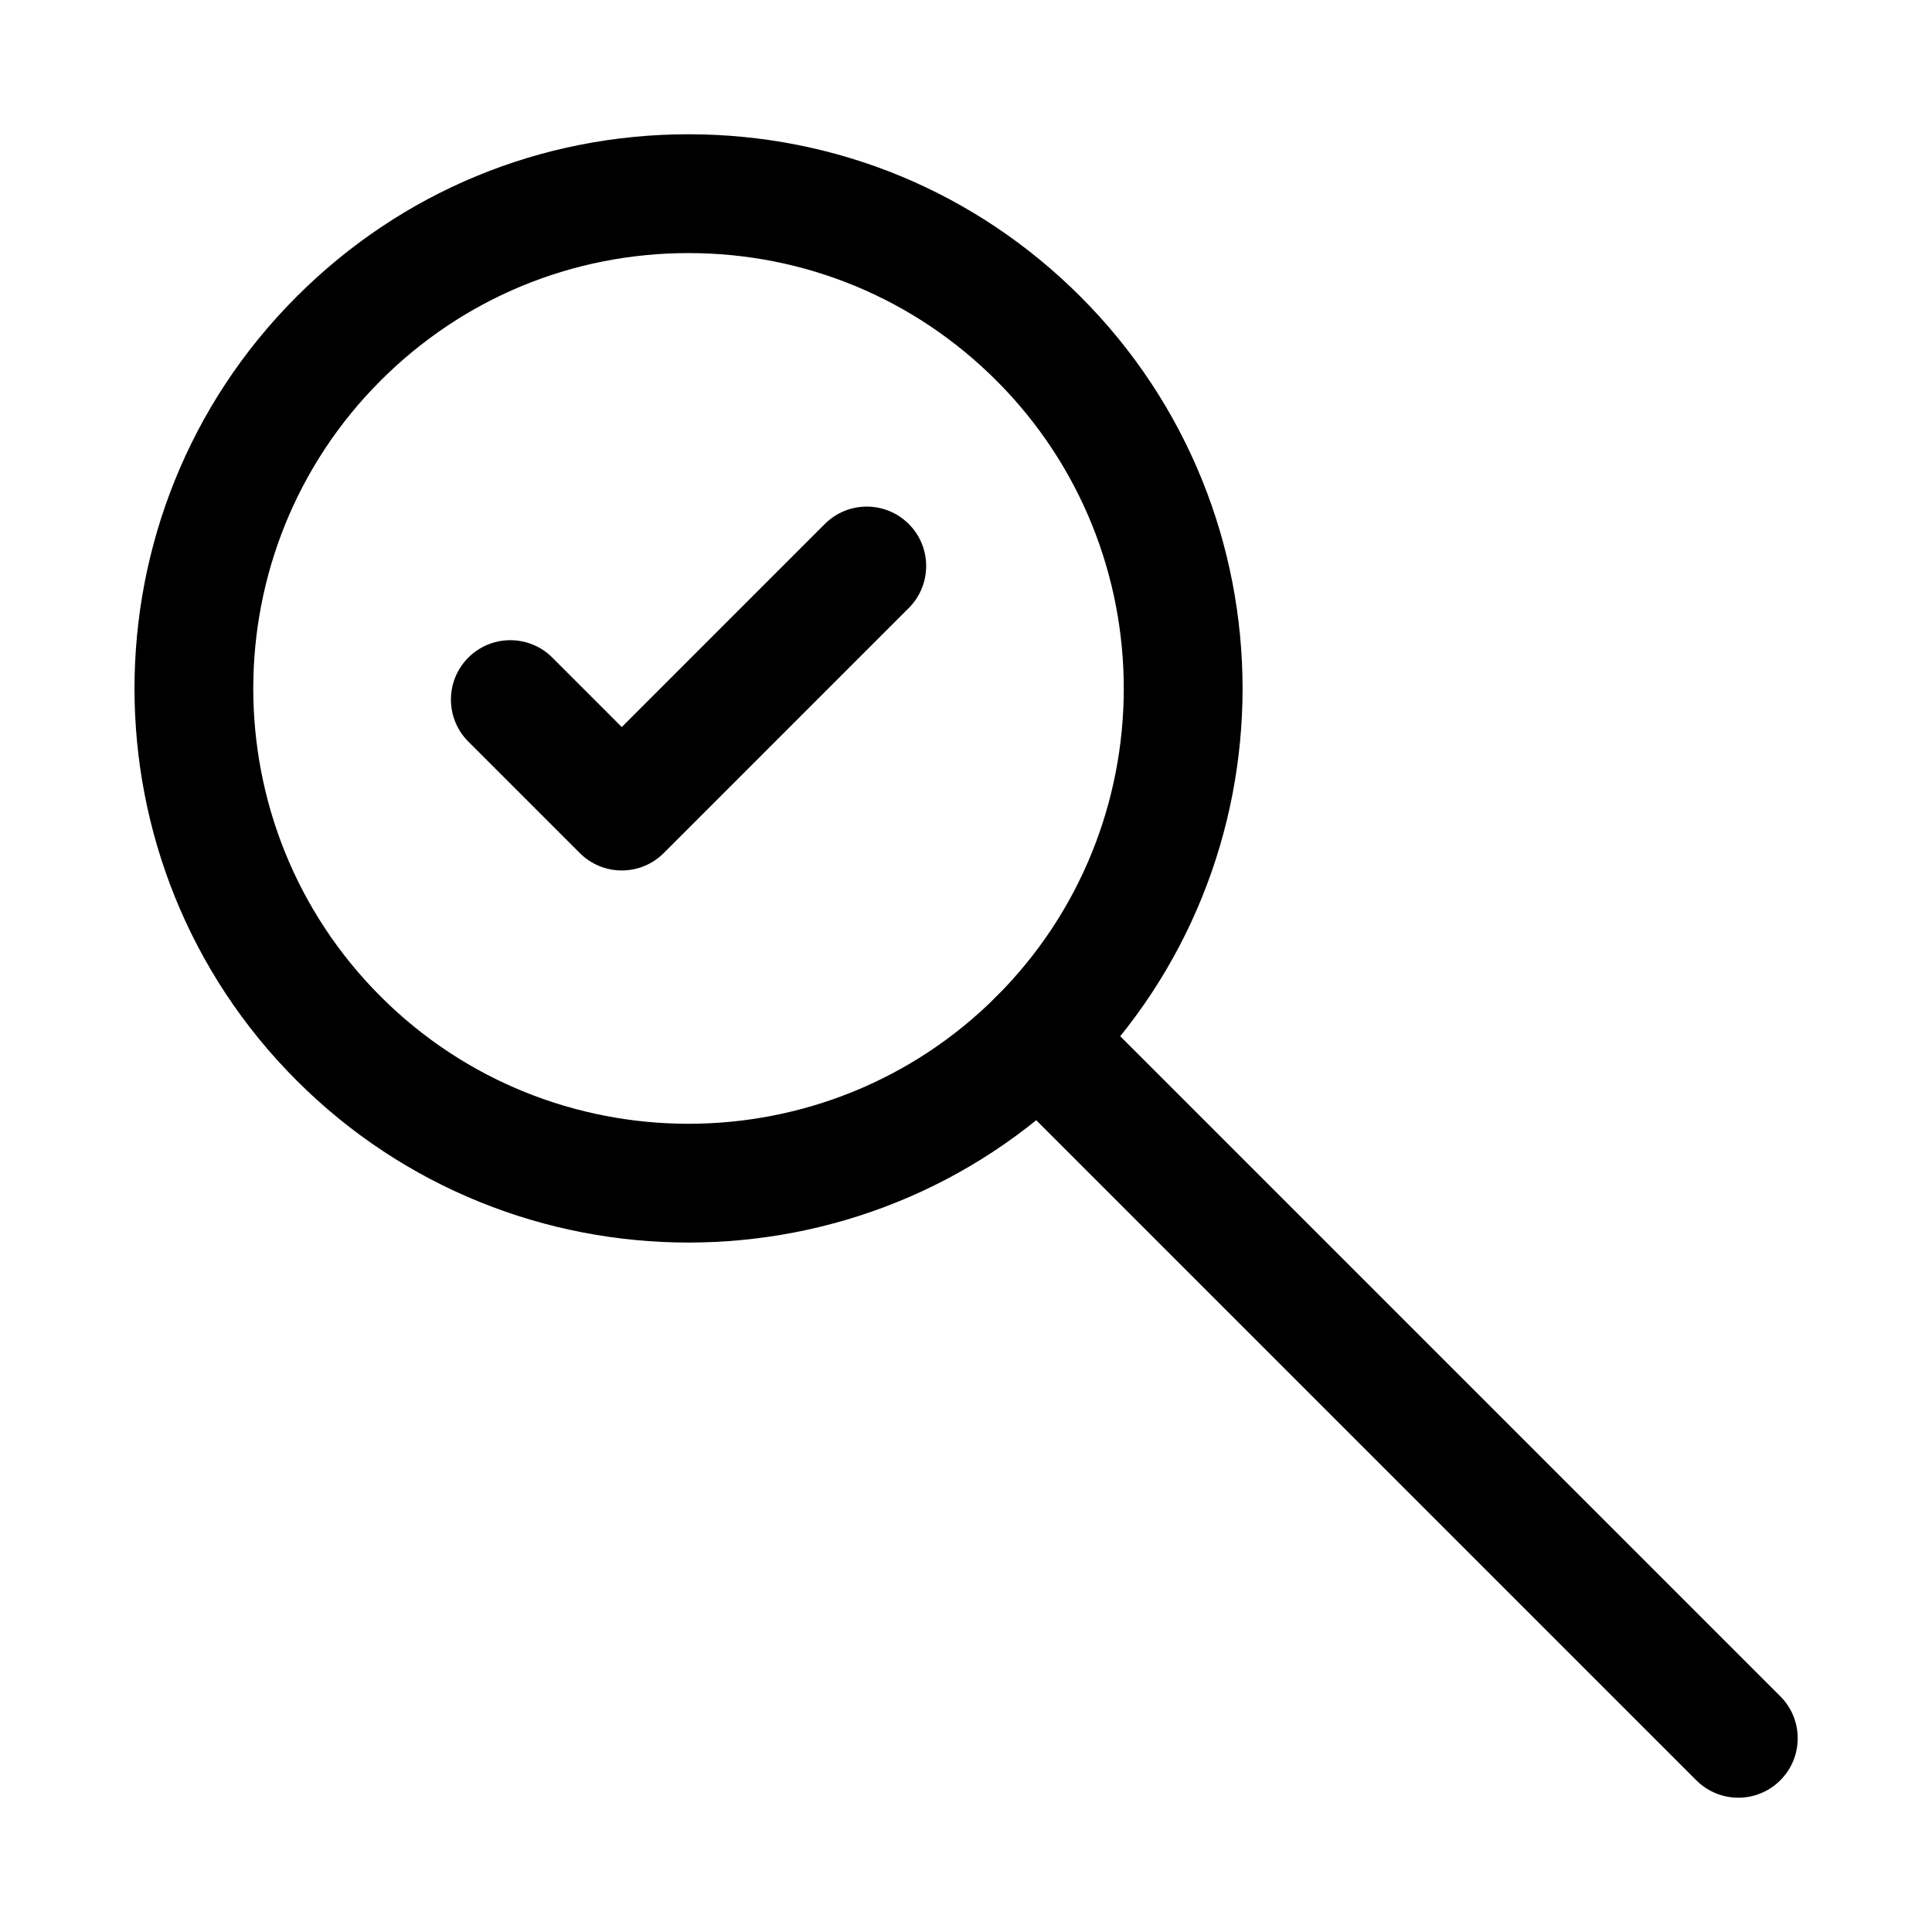
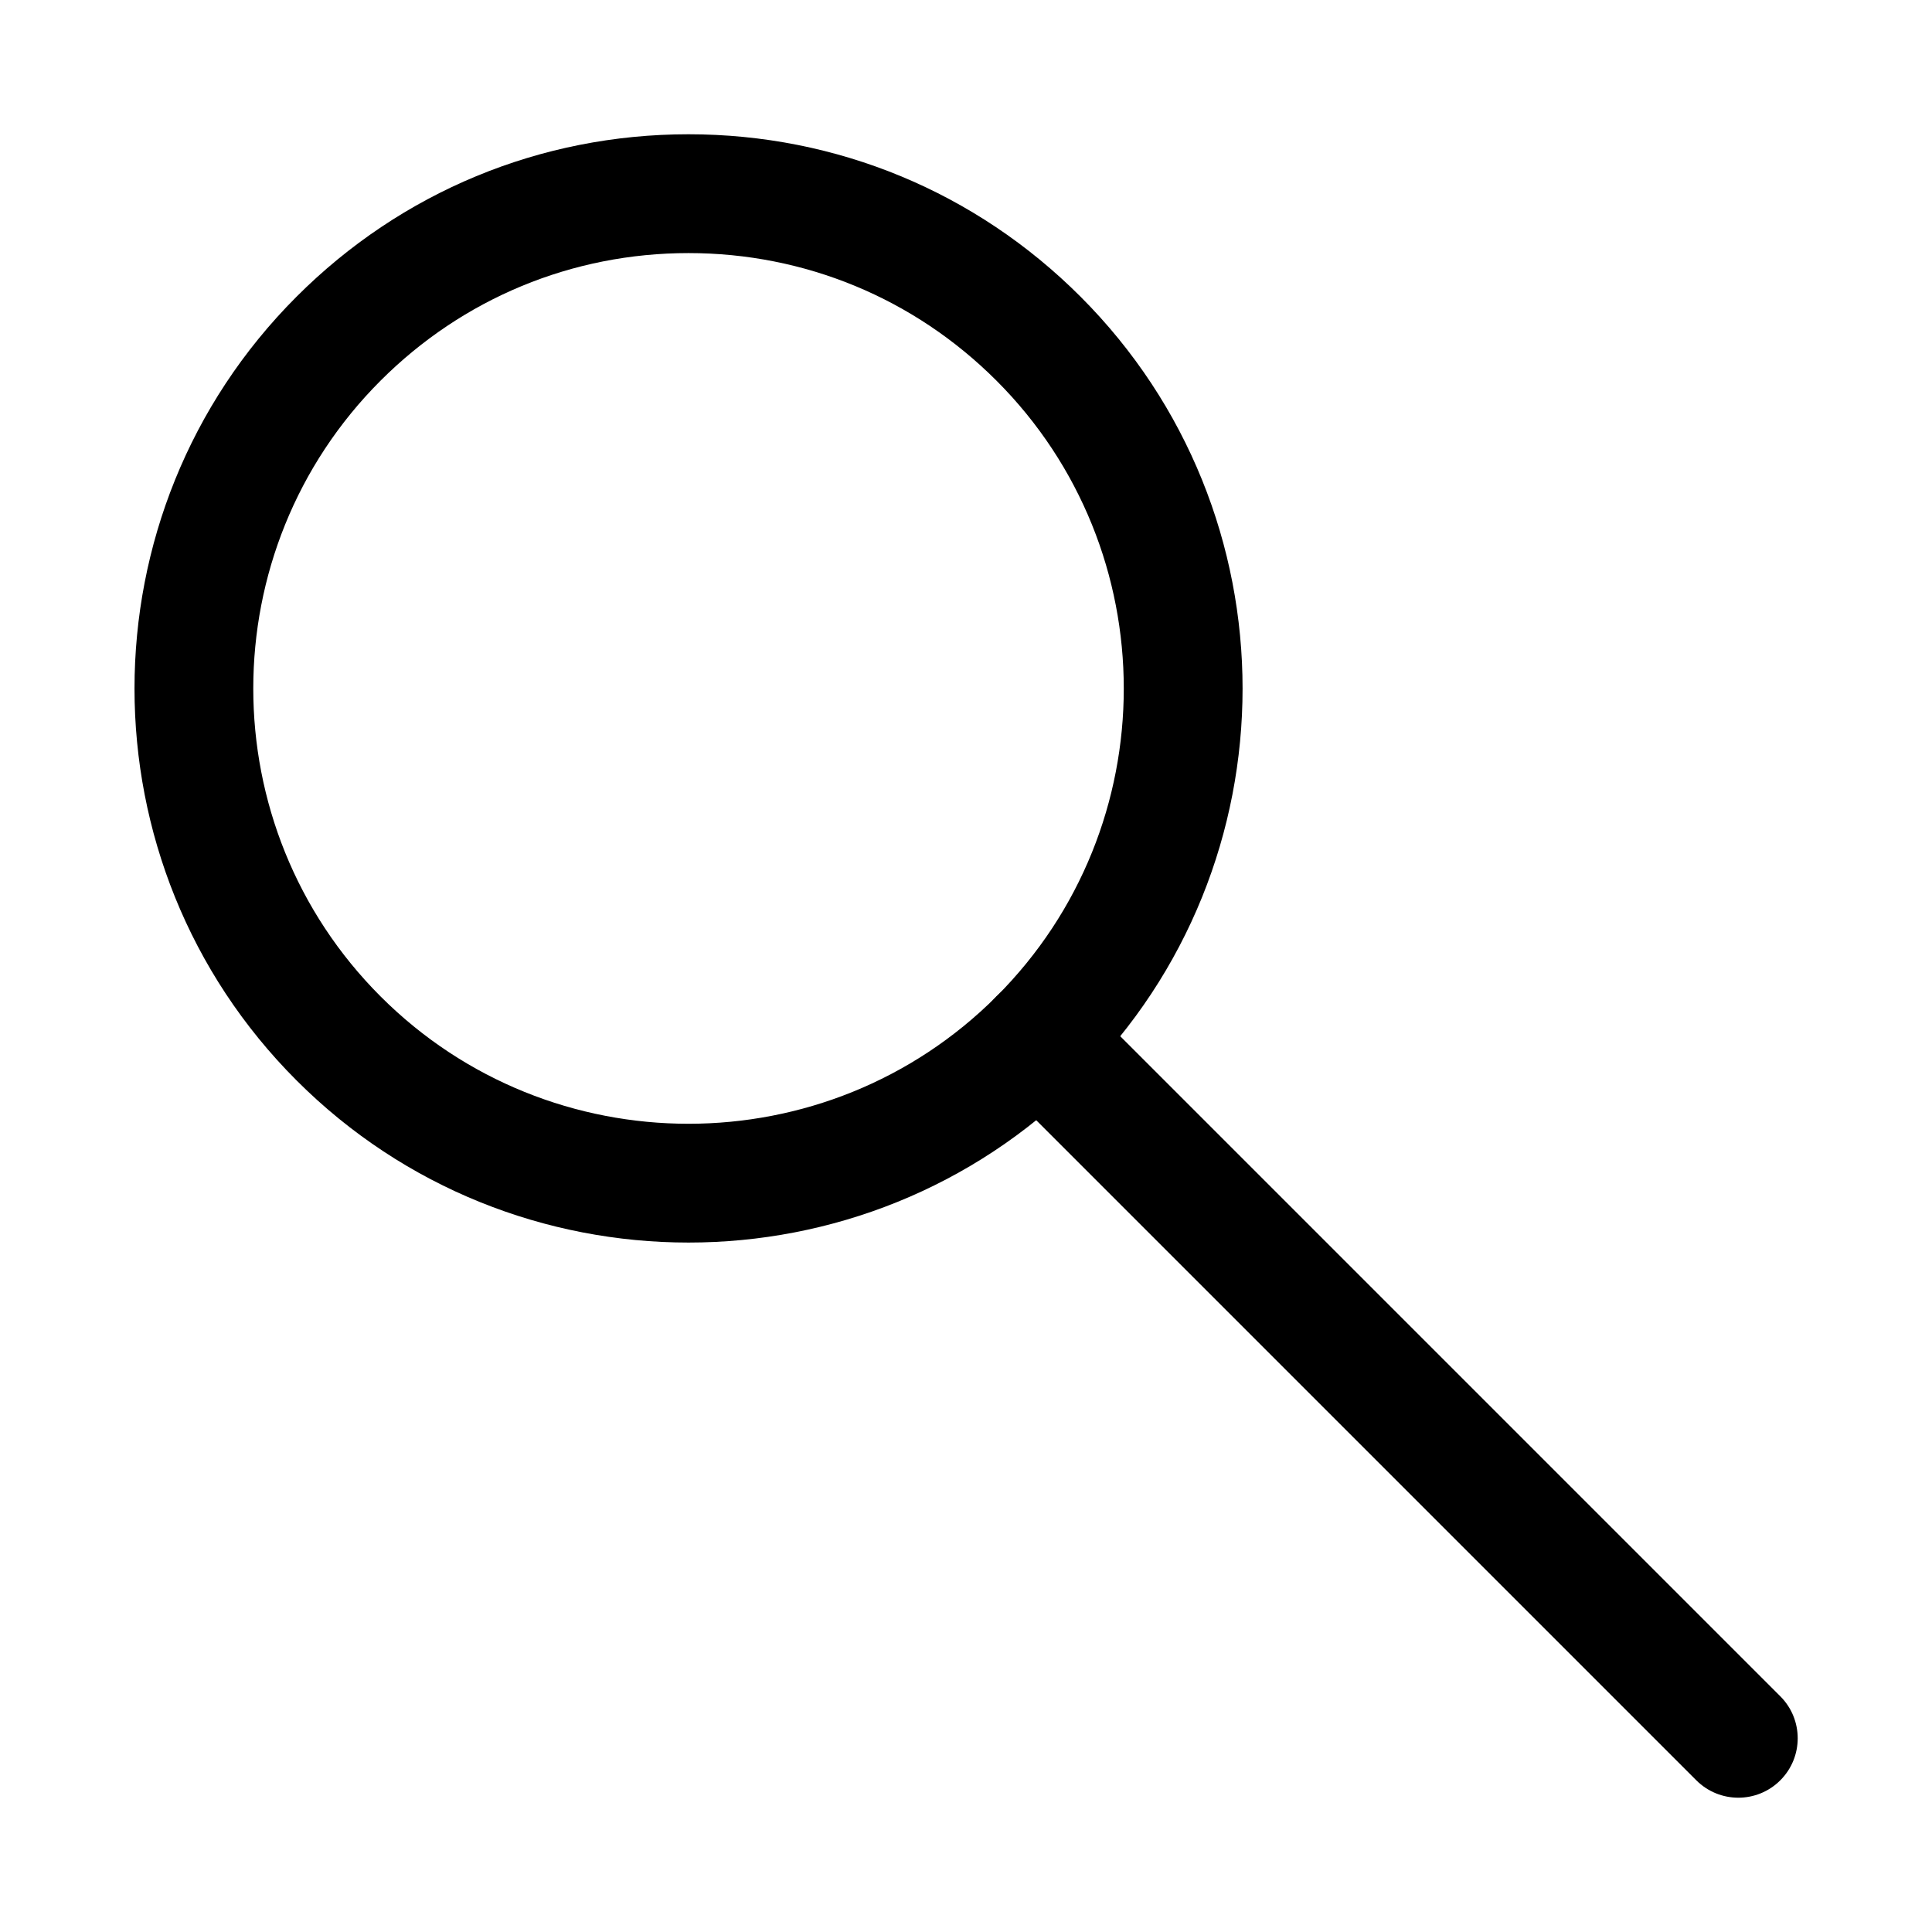
<svg xmlns="http://www.w3.org/2000/svg" fill="#000000" width="800px" height="800px" version="1.1" viewBox="144 144 512 512">
  <g>
    <path d="m604.67 620.41c-4.027 0-8.055-1.539-11.133-4.613l-185.47-185.47c-6.148-6.148-6.148-16.113 0-22.262 6.148-6.148 16.113-6.148 22.262 0l185.47 185.47c6.148 6.148 6.148 16.113 0 22.262-3.074 3.078-7.102 4.613-11.129 4.613z" />
    <path d="m326.46 473.29c-37.605 0-75.23-14.32-103.86-42.957-57.273-57.273-57.273-150.45 0-207.72 27.734-27.75 64.621-43.031 103.86-43.031 39.254 0 76.137 15.281 103.88 43.027 57.273 57.273 57.273 150.45 0 207.72-28.629 28.637-66.254 42.961-103.88 42.961zm0-262.22c-30.812 0-59.793 12-81.598 33.801-44.988 44.996-44.988 118.2 0 163.2 45.004 45.004 118.23 44.973 163.21 0 44.988-44.996 44.988-118.2 0-163.2-21.801-21.801-50.785-33.801-81.609-33.801z" />
-     <path d="m308.78 374.68c-4.184 0-8.18-1.66-11.133-4.613l-29.535-29.535c-6.148-6.148-6.148-16.113 0-22.262 6.148-6.148 16.113-6.148 22.262 0l18.402 18.402 53.797-53.805c6.148-6.148 16.113-6.148 22.262 0 6.148 6.148 6.148 16.113 0 22.262l-64.93 64.938c-2.945 2.953-6.941 4.613-11.125 4.613z" />
  </g>
</svg>